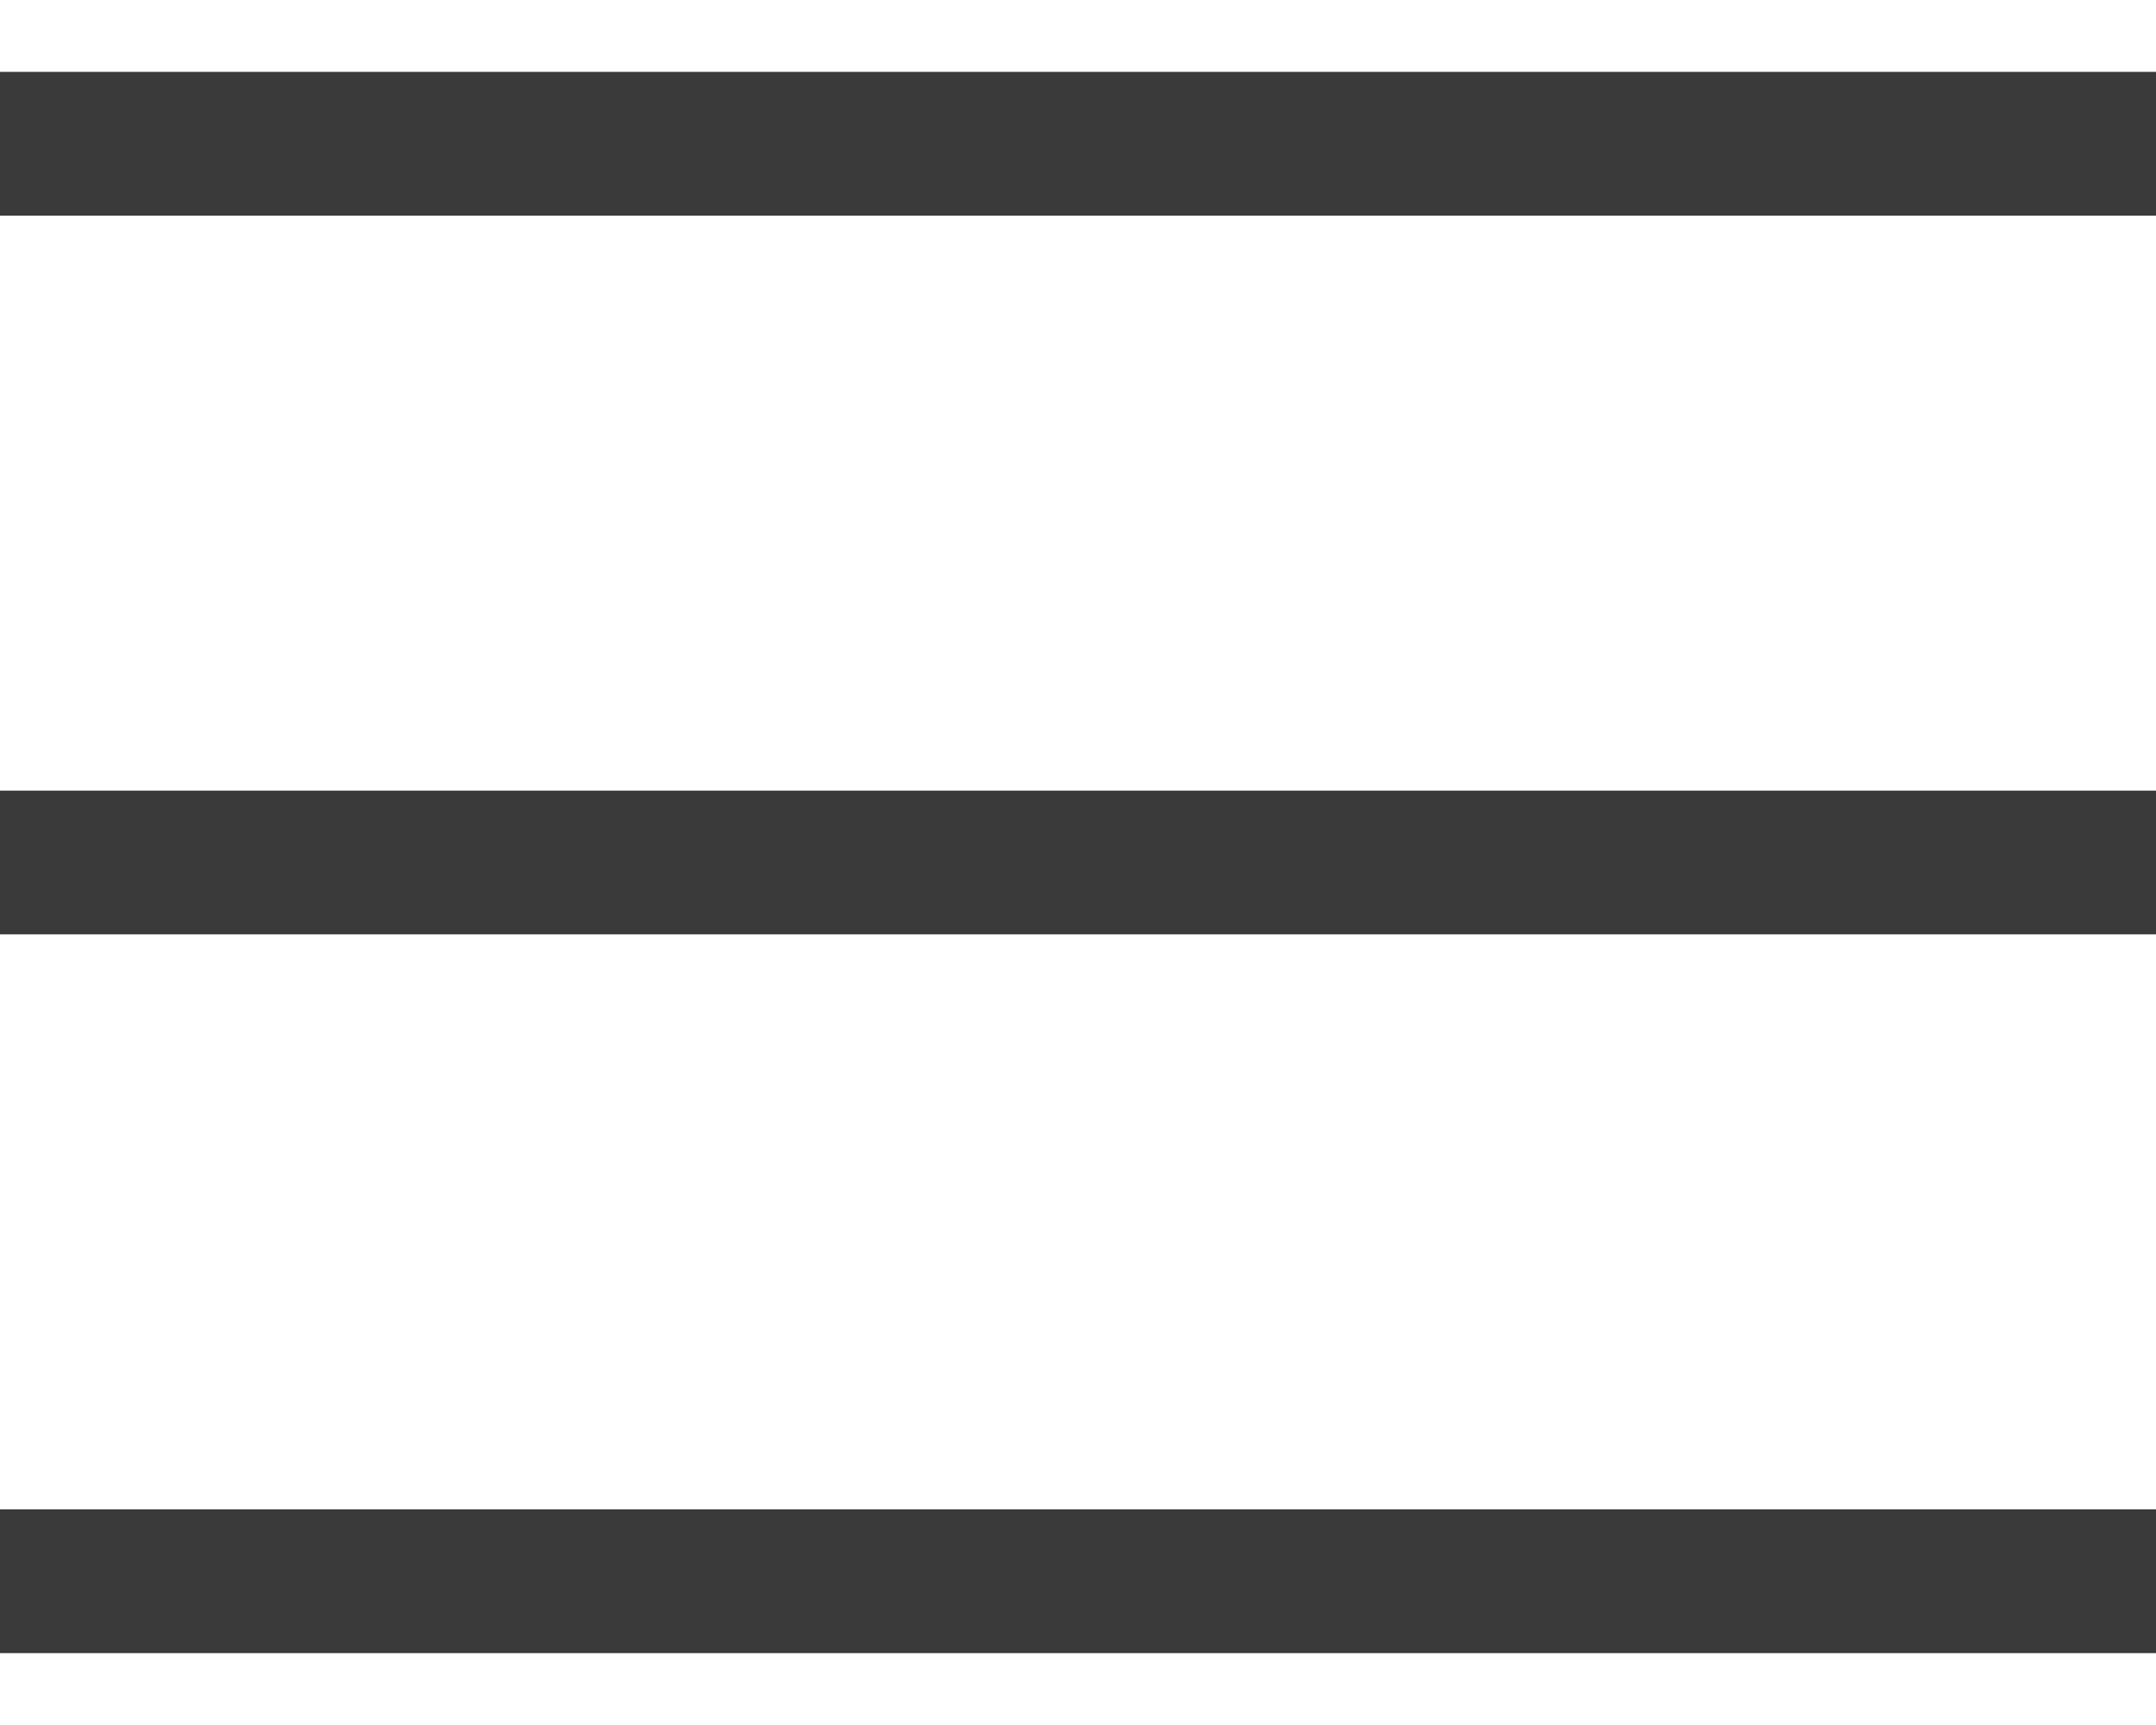
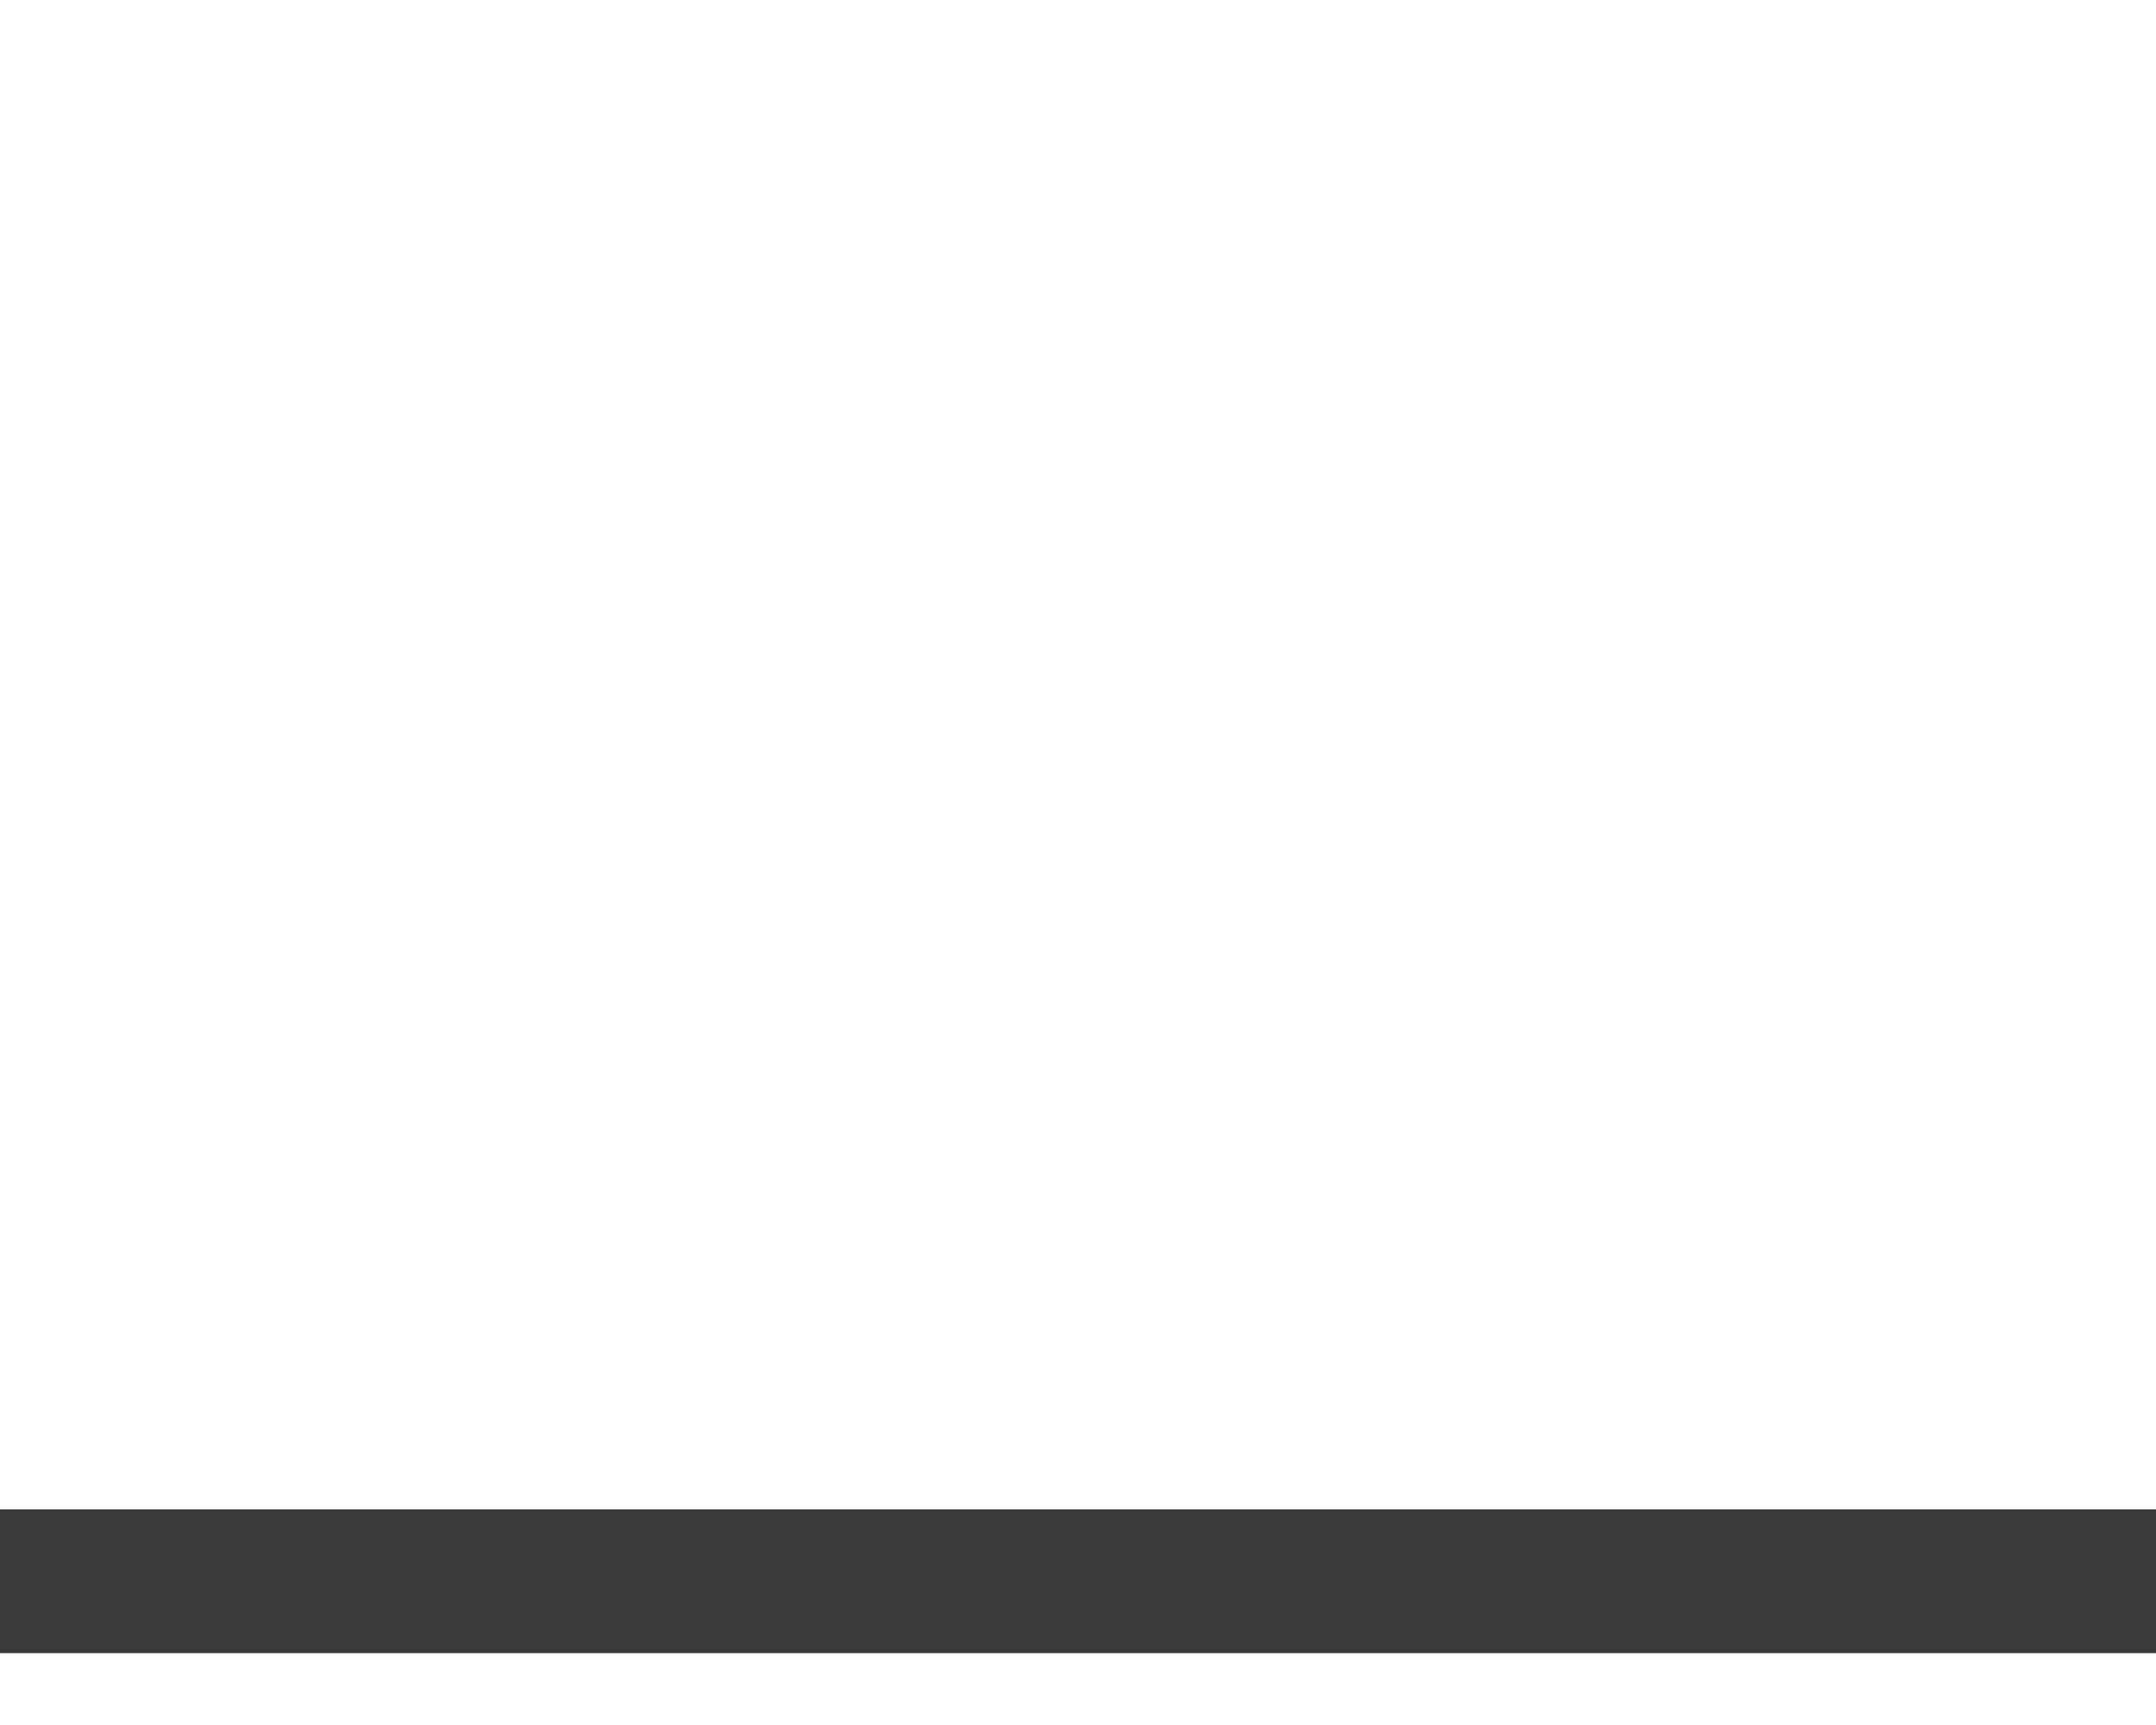
<svg xmlns="http://www.w3.org/2000/svg" version="1.1" id="レイヤー_1" x="0px" y="0px" viewBox="0 0 30 24" style="enable-background:new 0 0 30 24;" xml:space="preserve">
  <style type="text/css">
	.st0{fill:#3A3A3A;}
</style>
-   <rect y="1" class="st0" width="30" height="2" />
-   <rect y="11" class="st0" width="30" height="2" />
  <rect y="21" class="st0" width="30" height="2" />
</svg>